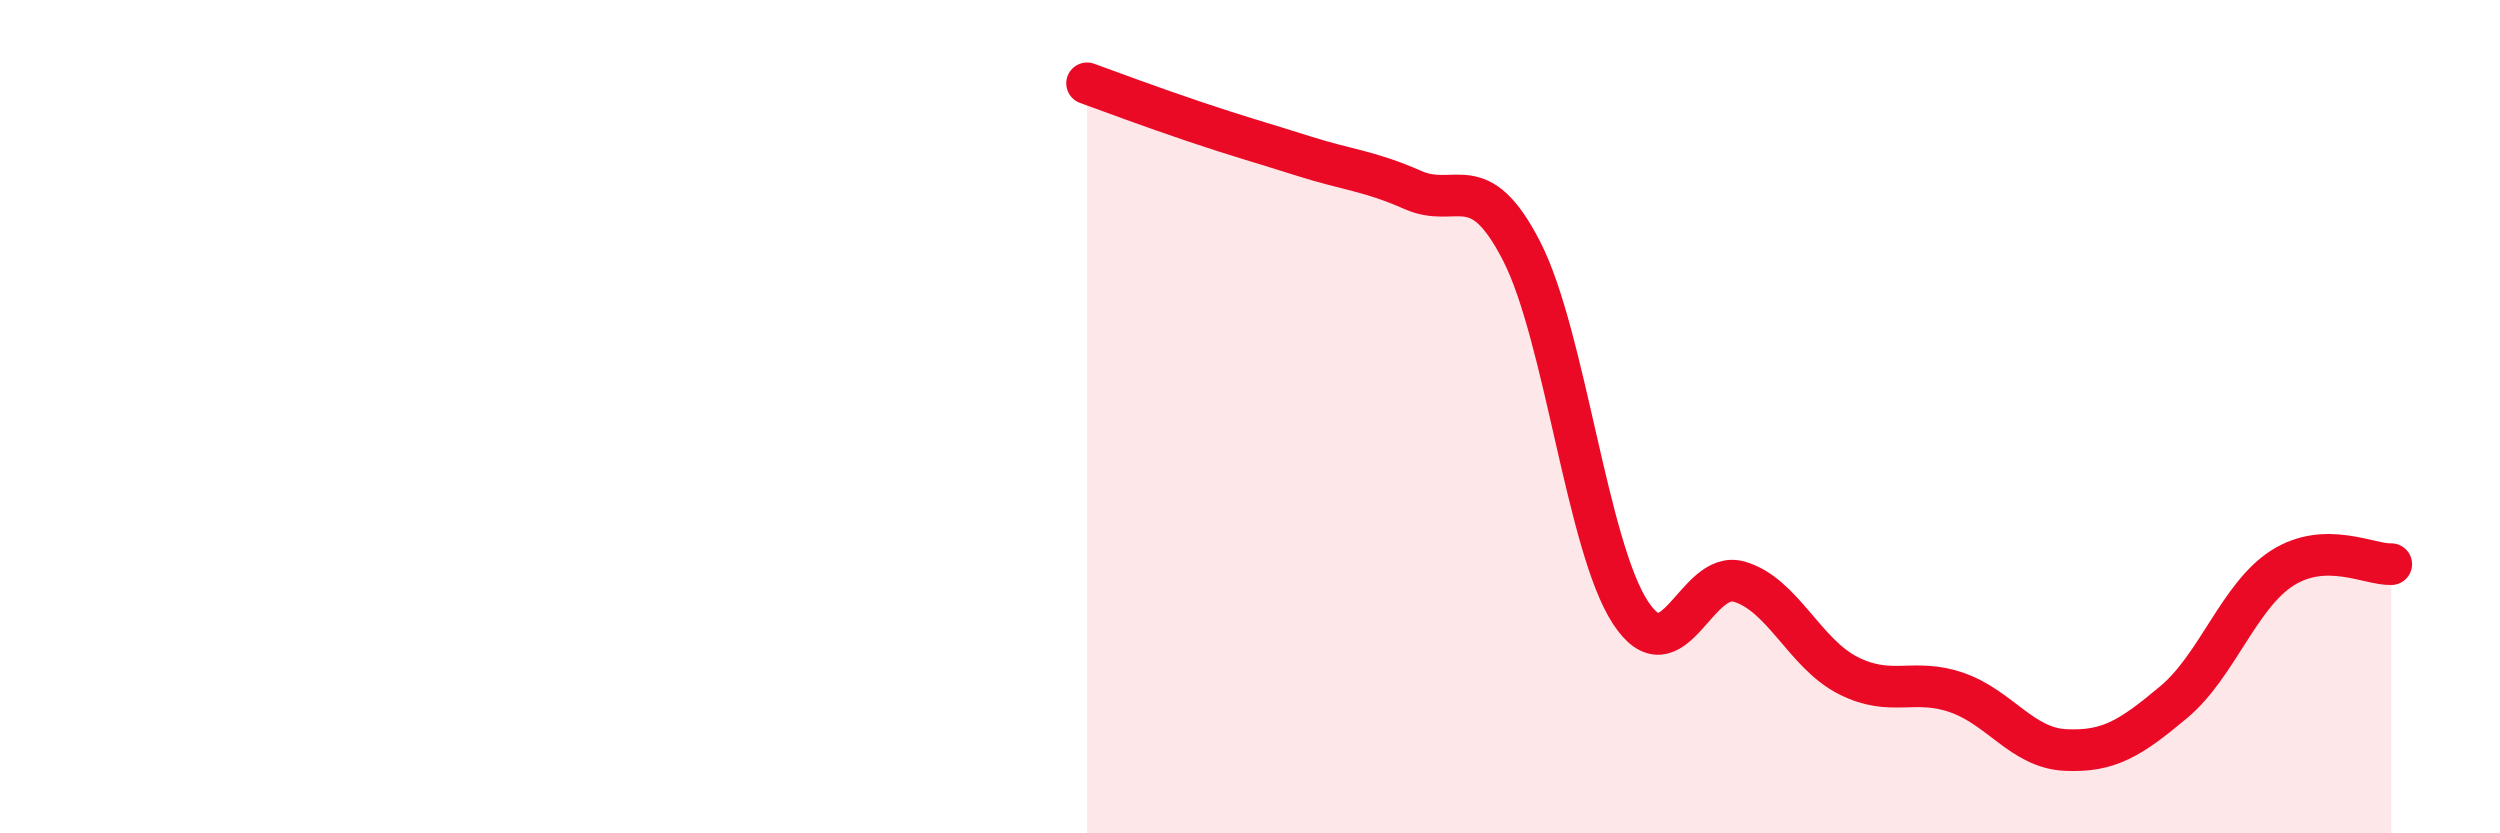
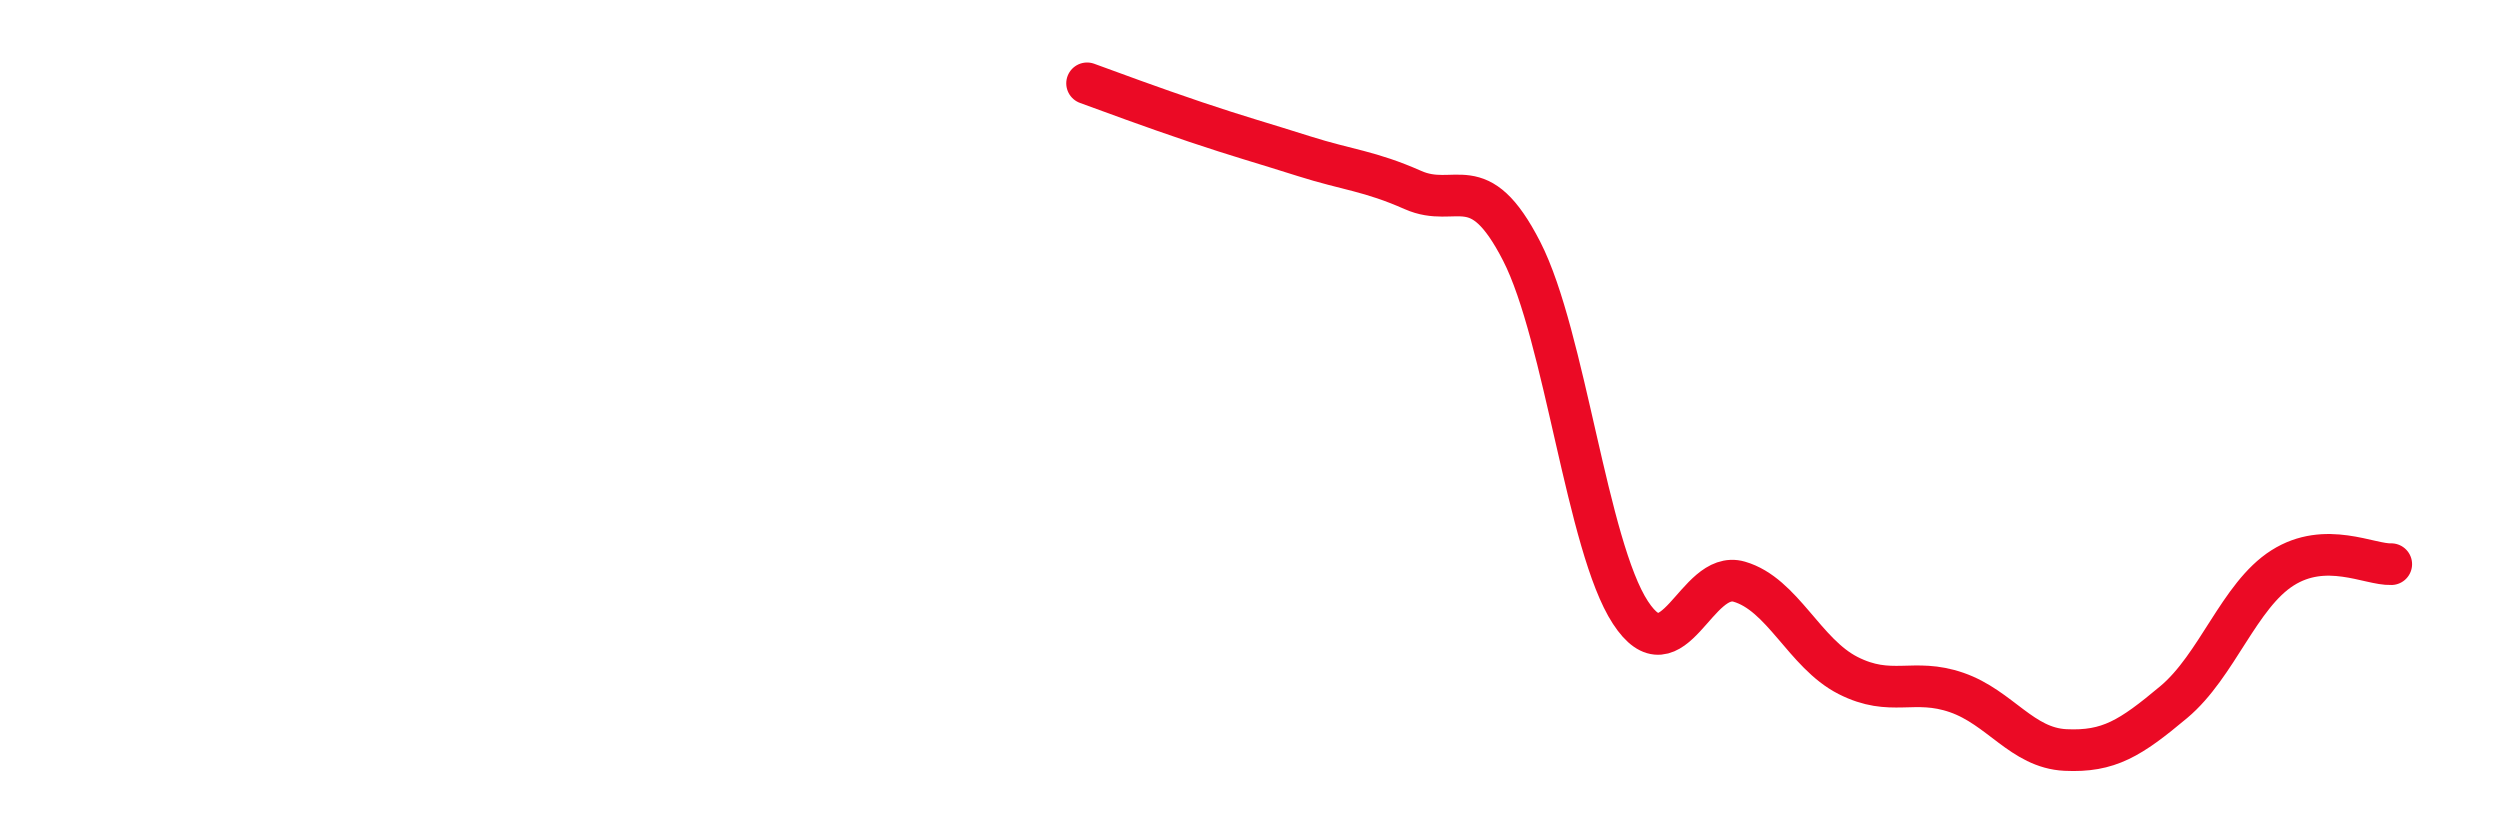
<svg xmlns="http://www.w3.org/2000/svg" width="60" height="20" viewBox="0 0 60 20">
-   <path d="M 26.09,2 C 26.61,2.19 27.66,2.58 28.7,2.93 C 29.74,3.28 30.26,3.42 31.3,3.75 C 32.34,4.08 32.87,4.1 33.91,4.56 C 34.95,5.02 35.48,4 36.52,6.03 C 37.56,8.06 38.09,13.11 39.13,14.7 C 40.17,16.29 40.7,13.66 41.74,13.96 C 42.78,14.26 43.31,15.68 44.35,16.21 C 45.39,16.74 45.92,16.26 46.96,16.62 C 48,16.98 48.53,17.95 49.57,18 C 50.61,18.05 51.13,17.72 52.17,16.85 C 53.21,15.98 53.74,14.29 54.78,13.63 C 55.82,12.97 56.87,13.56 57.39,13.54L57.39 20L26.09 20Z" fill="#EB0A25" opacity="0.1" stroke-linecap="round" stroke-linejoin="round" />
  <path d="M 26.09,2 C 26.61,2.19 27.66,2.58 28.7,2.93 C 29.74,3.28 30.26,3.42 31.3,3.75 C 32.34,4.08 32.87,4.1 33.91,4.56 C 34.95,5.02 35.48,4 36.52,6.03 C 37.56,8.06 38.09,13.11 39.13,14.7 C 40.17,16.29 40.7,13.66 41.74,13.96 C 42.78,14.26 43.31,15.68 44.35,16.21 C 45.39,16.74 45.92,16.26 46.96,16.62 C 48,16.98 48.53,17.95 49.57,18 C 50.61,18.05 51.13,17.72 52.17,16.85 C 53.21,15.98 53.74,14.29 54.78,13.63 C 55.82,12.97 56.87,13.56 57.39,13.54" stroke="#EB0A25" stroke-width="1" fill="none" stroke-linecap="round" stroke-linejoin="round" />
</svg>